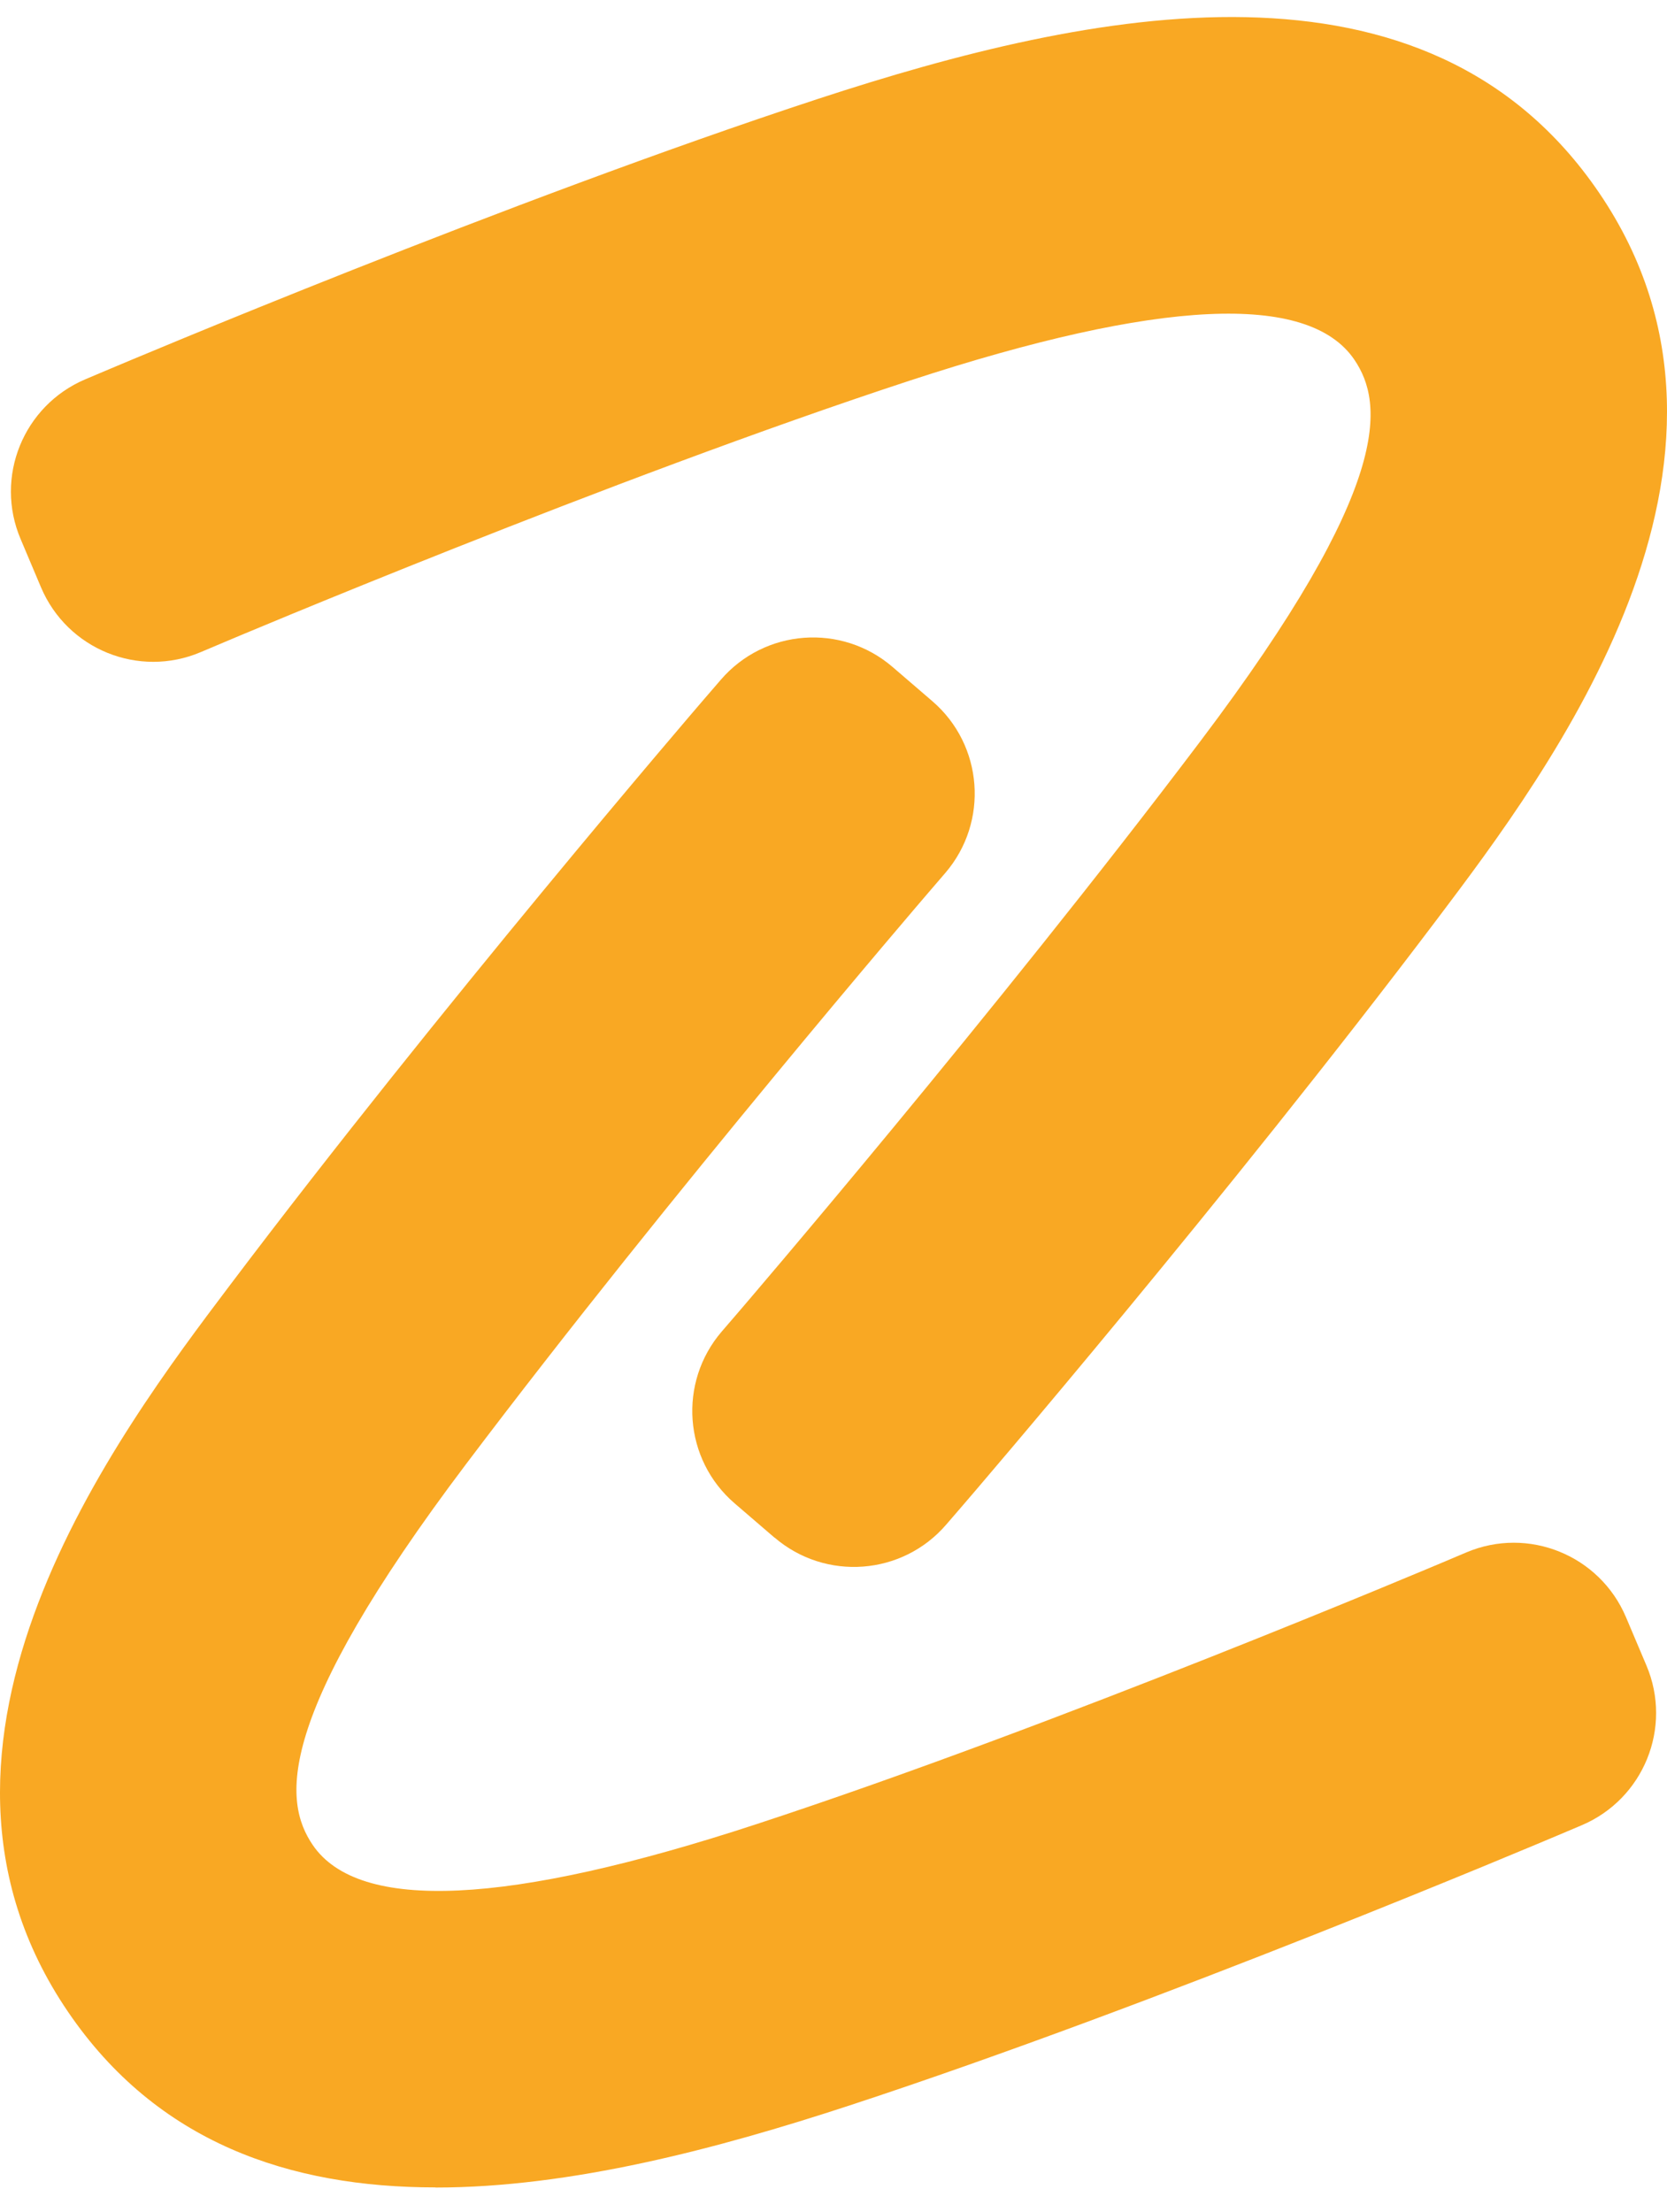
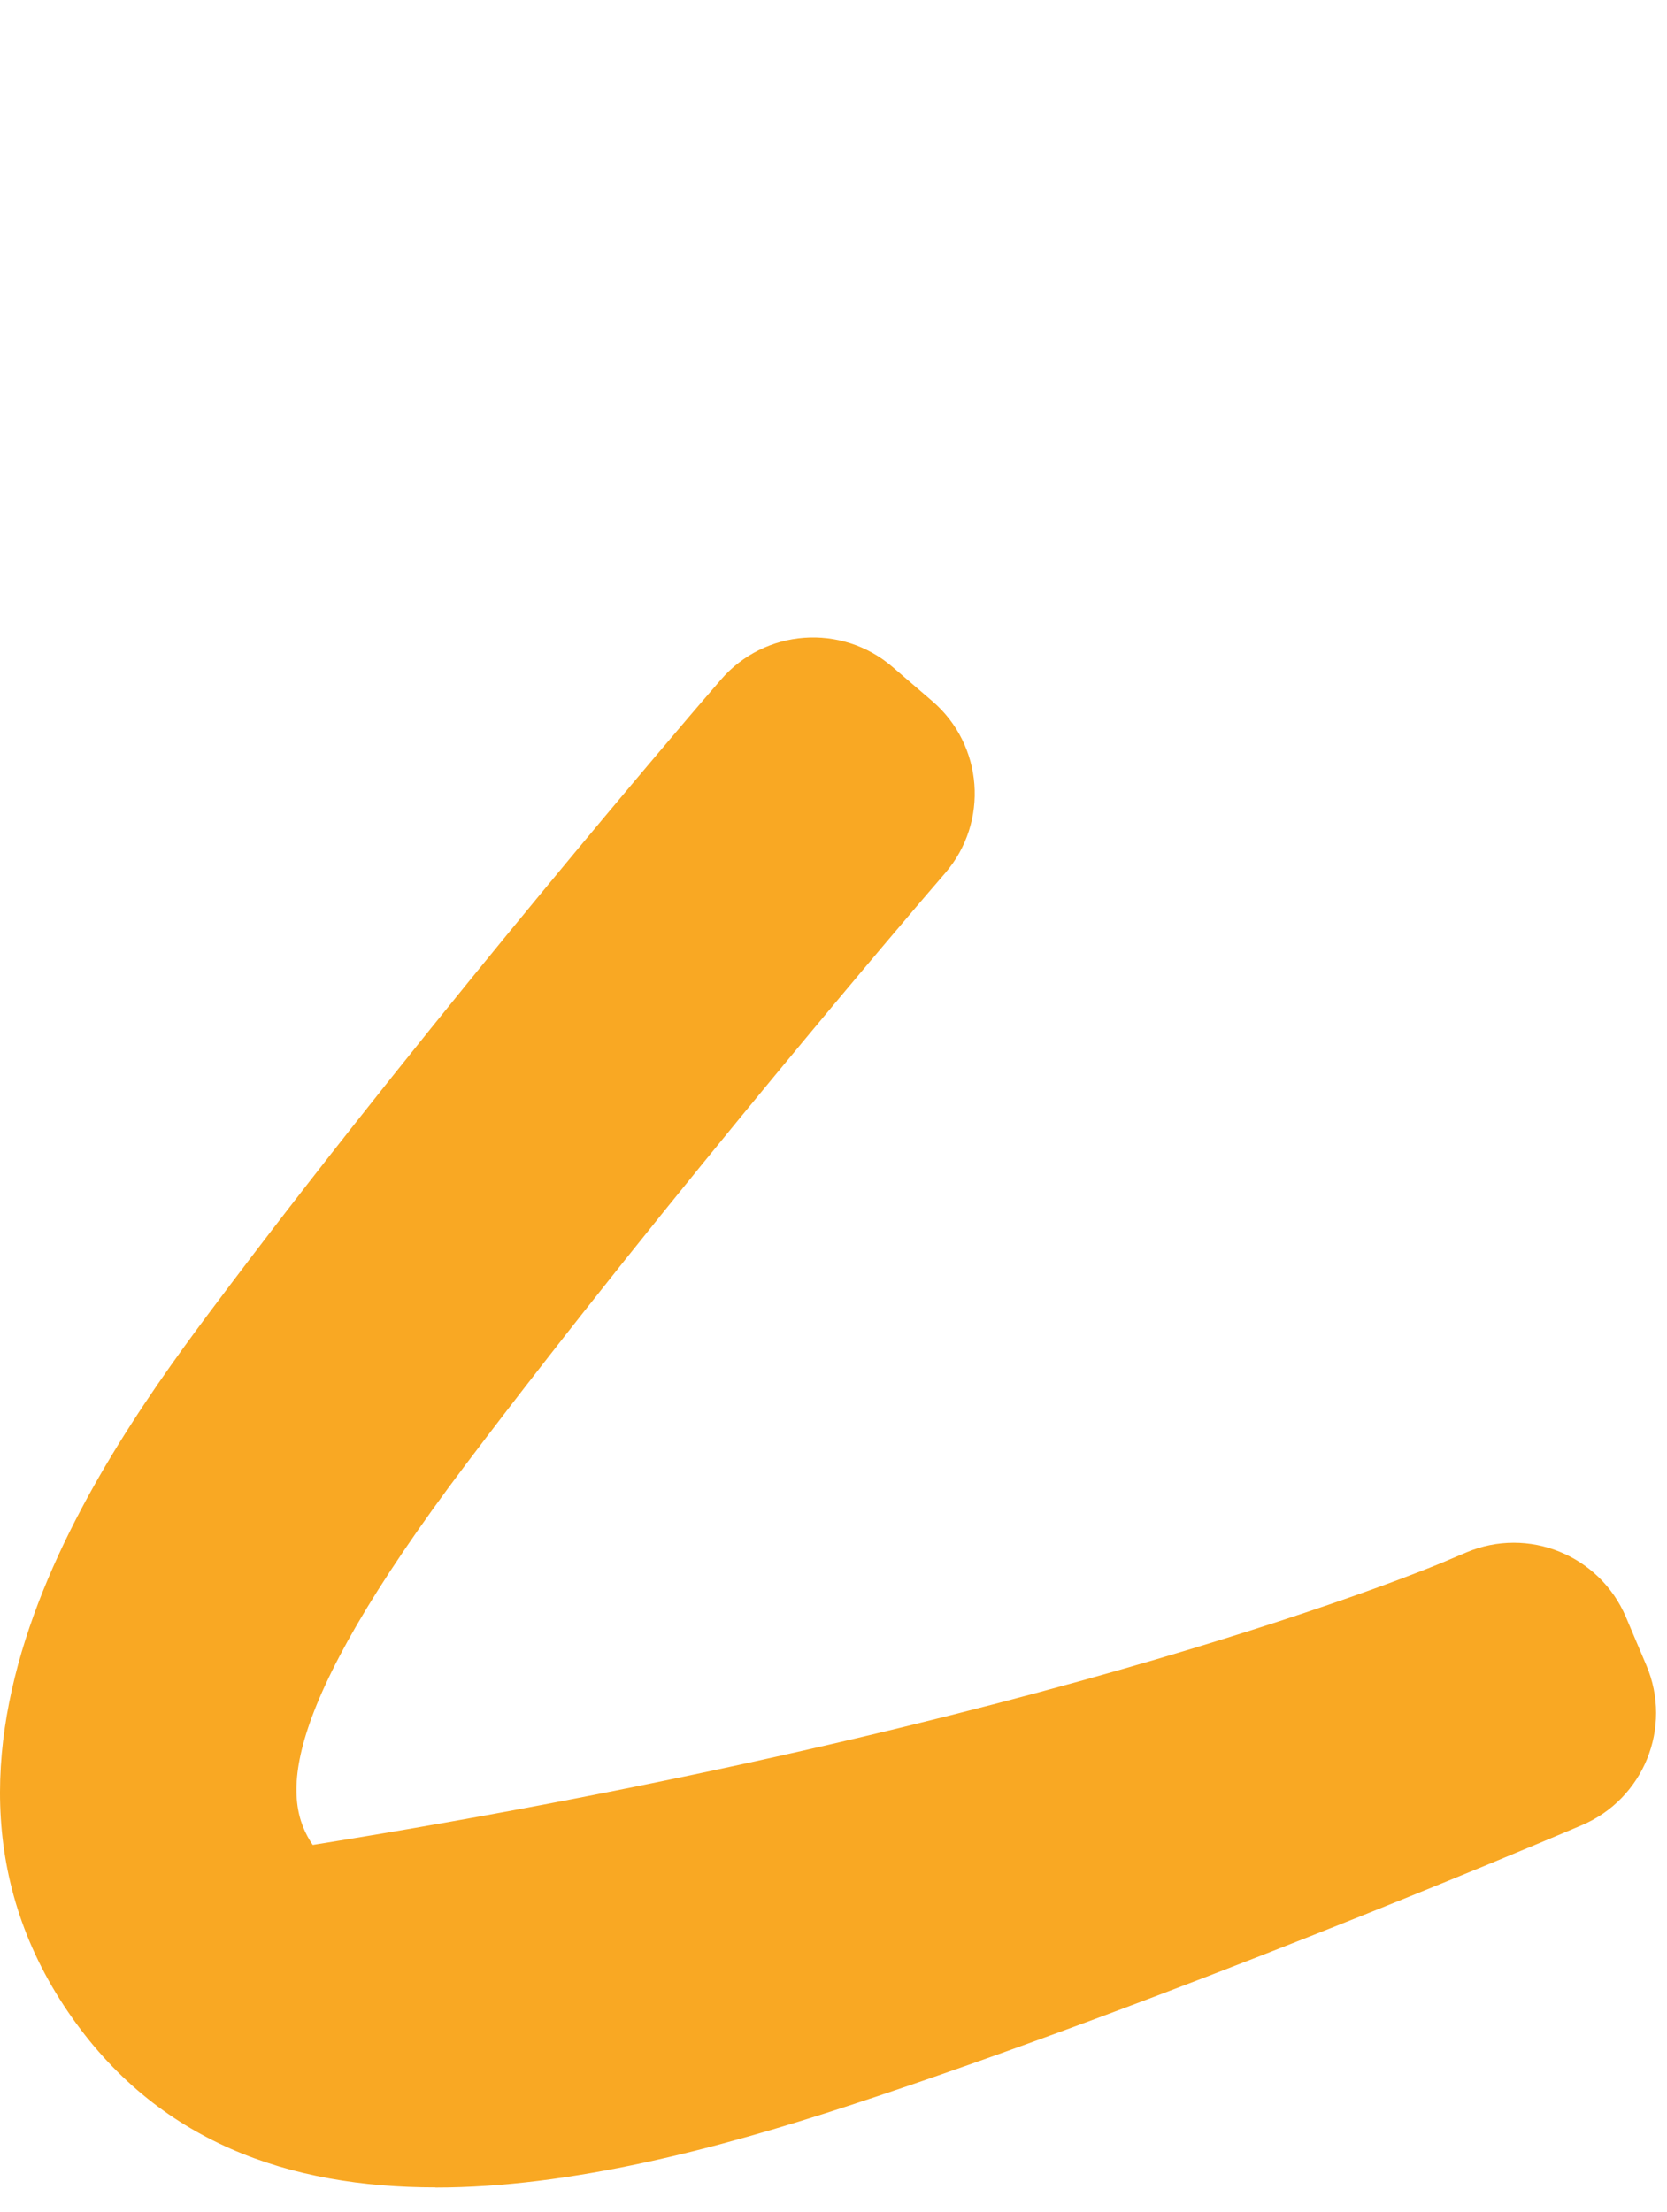
<svg xmlns="http://www.w3.org/2000/svg" width="49" height="65" viewBox="0 0 49 65" fill="none">
-   <path d="M22.765 45.179L21.595 44.173C20.095 42.884 19.926 40.623 21.215 39.123L21.717 38.54C21.793 38.451 29.26 29.755 35.295 21.764C40.953 14.272 40.678 11.846 39.808 10.566C38.456 8.58 34.065 8.787 26.759 11.178C17.927 14.073 6.72 18.814 6.61 18.861L5.9 19.161C4.079 19.934 1.979 19.081 1.206 17.259L0.606 15.839C-0.168 14.018 0.686 11.918 2.507 11.145L3.217 10.845C3.69 10.646 14.876 5.913 24.05 2.904C32.07 0.276 41.933 -1.786 47.004 5.664C52.388 13.574 45.534 22.647 42.242 27.008C36.038 35.223 28.631 43.848 28.318 44.211L27.815 44.794C26.526 46.294 24.265 46.463 22.765 45.175V45.179Z" fill="#F9A823" />
-   <path d="M12.801 64.271C8.529 64.271 4.62 62.965 1.996 59.107C-3.388 51.196 3.466 42.123 6.758 37.763C12.962 29.548 20.369 20.923 20.682 20.559L21.185 19.976C22.474 18.476 24.735 18.307 26.235 19.596L27.405 20.602C28.905 21.891 29.074 24.151 27.785 25.651L27.283 26.235C27.207 26.323 19.74 35.02 13.705 43.011C8.047 50.503 8.322 52.929 9.192 54.209C10.544 56.195 14.935 55.992 22.241 53.596C31.073 50.702 42.28 45.96 42.39 45.914L43.1 45.614C44.921 44.841 47.021 45.694 47.794 47.516L48.395 48.935C49.168 50.757 48.314 52.857 46.493 53.63L45.783 53.93C45.31 54.129 34.124 58.862 24.95 61.87C21.079 63.138 16.782 64.275 12.801 64.275V64.271Z" fill="#F9A823" />
+   <path d="M12.801 64.271C8.529 64.271 4.62 62.965 1.996 59.107C-3.388 51.196 3.466 42.123 6.758 37.763C12.962 29.548 20.369 20.923 20.682 20.559L21.185 19.976C22.474 18.476 24.735 18.307 26.235 19.596L27.405 20.602C28.905 21.891 29.074 24.151 27.785 25.651L27.283 26.235C27.207 26.323 19.74 35.02 13.705 43.011C8.047 50.503 8.322 52.929 9.192 54.209C31.073 50.702 42.28 45.96 42.39 45.914L43.1 45.614C44.921 44.841 47.021 45.694 47.794 47.516L48.395 48.935C49.168 50.757 48.314 52.857 46.493 53.63L45.783 53.93C45.31 54.129 34.124 58.862 24.95 61.87C21.079 63.138 16.782 64.275 12.801 64.275V64.271Z" fill="#F9A823" />
</svg>